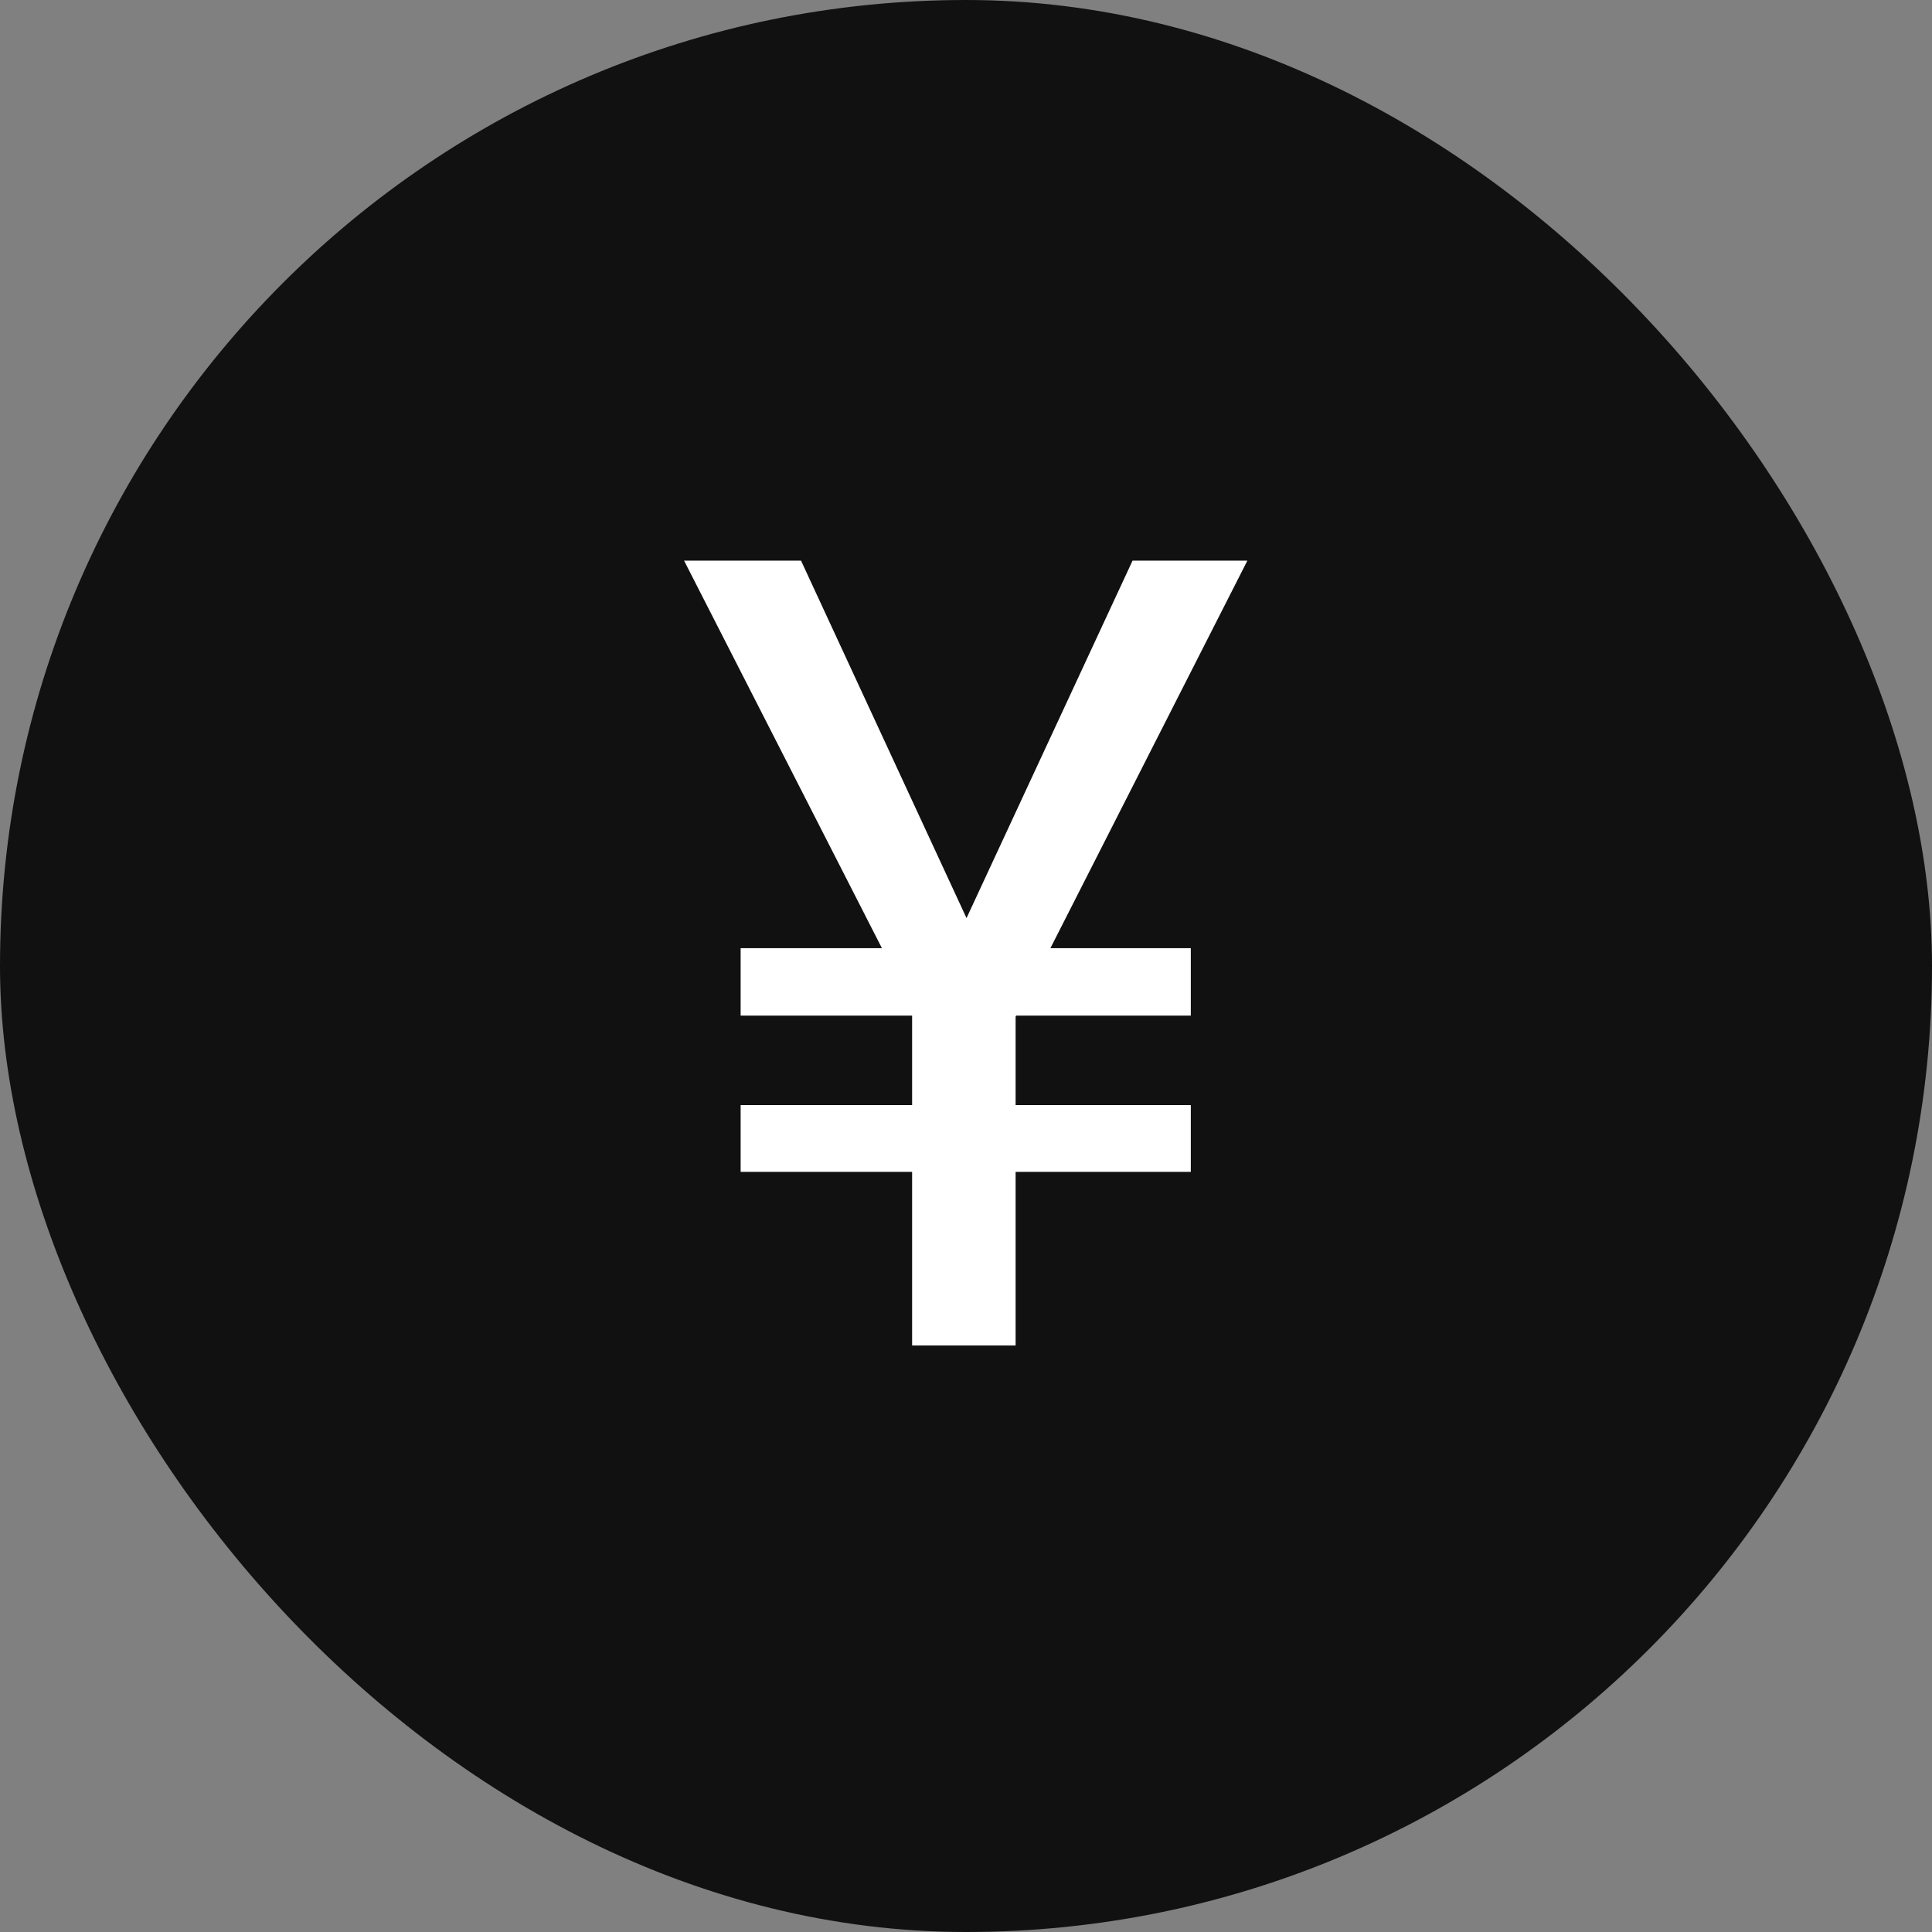
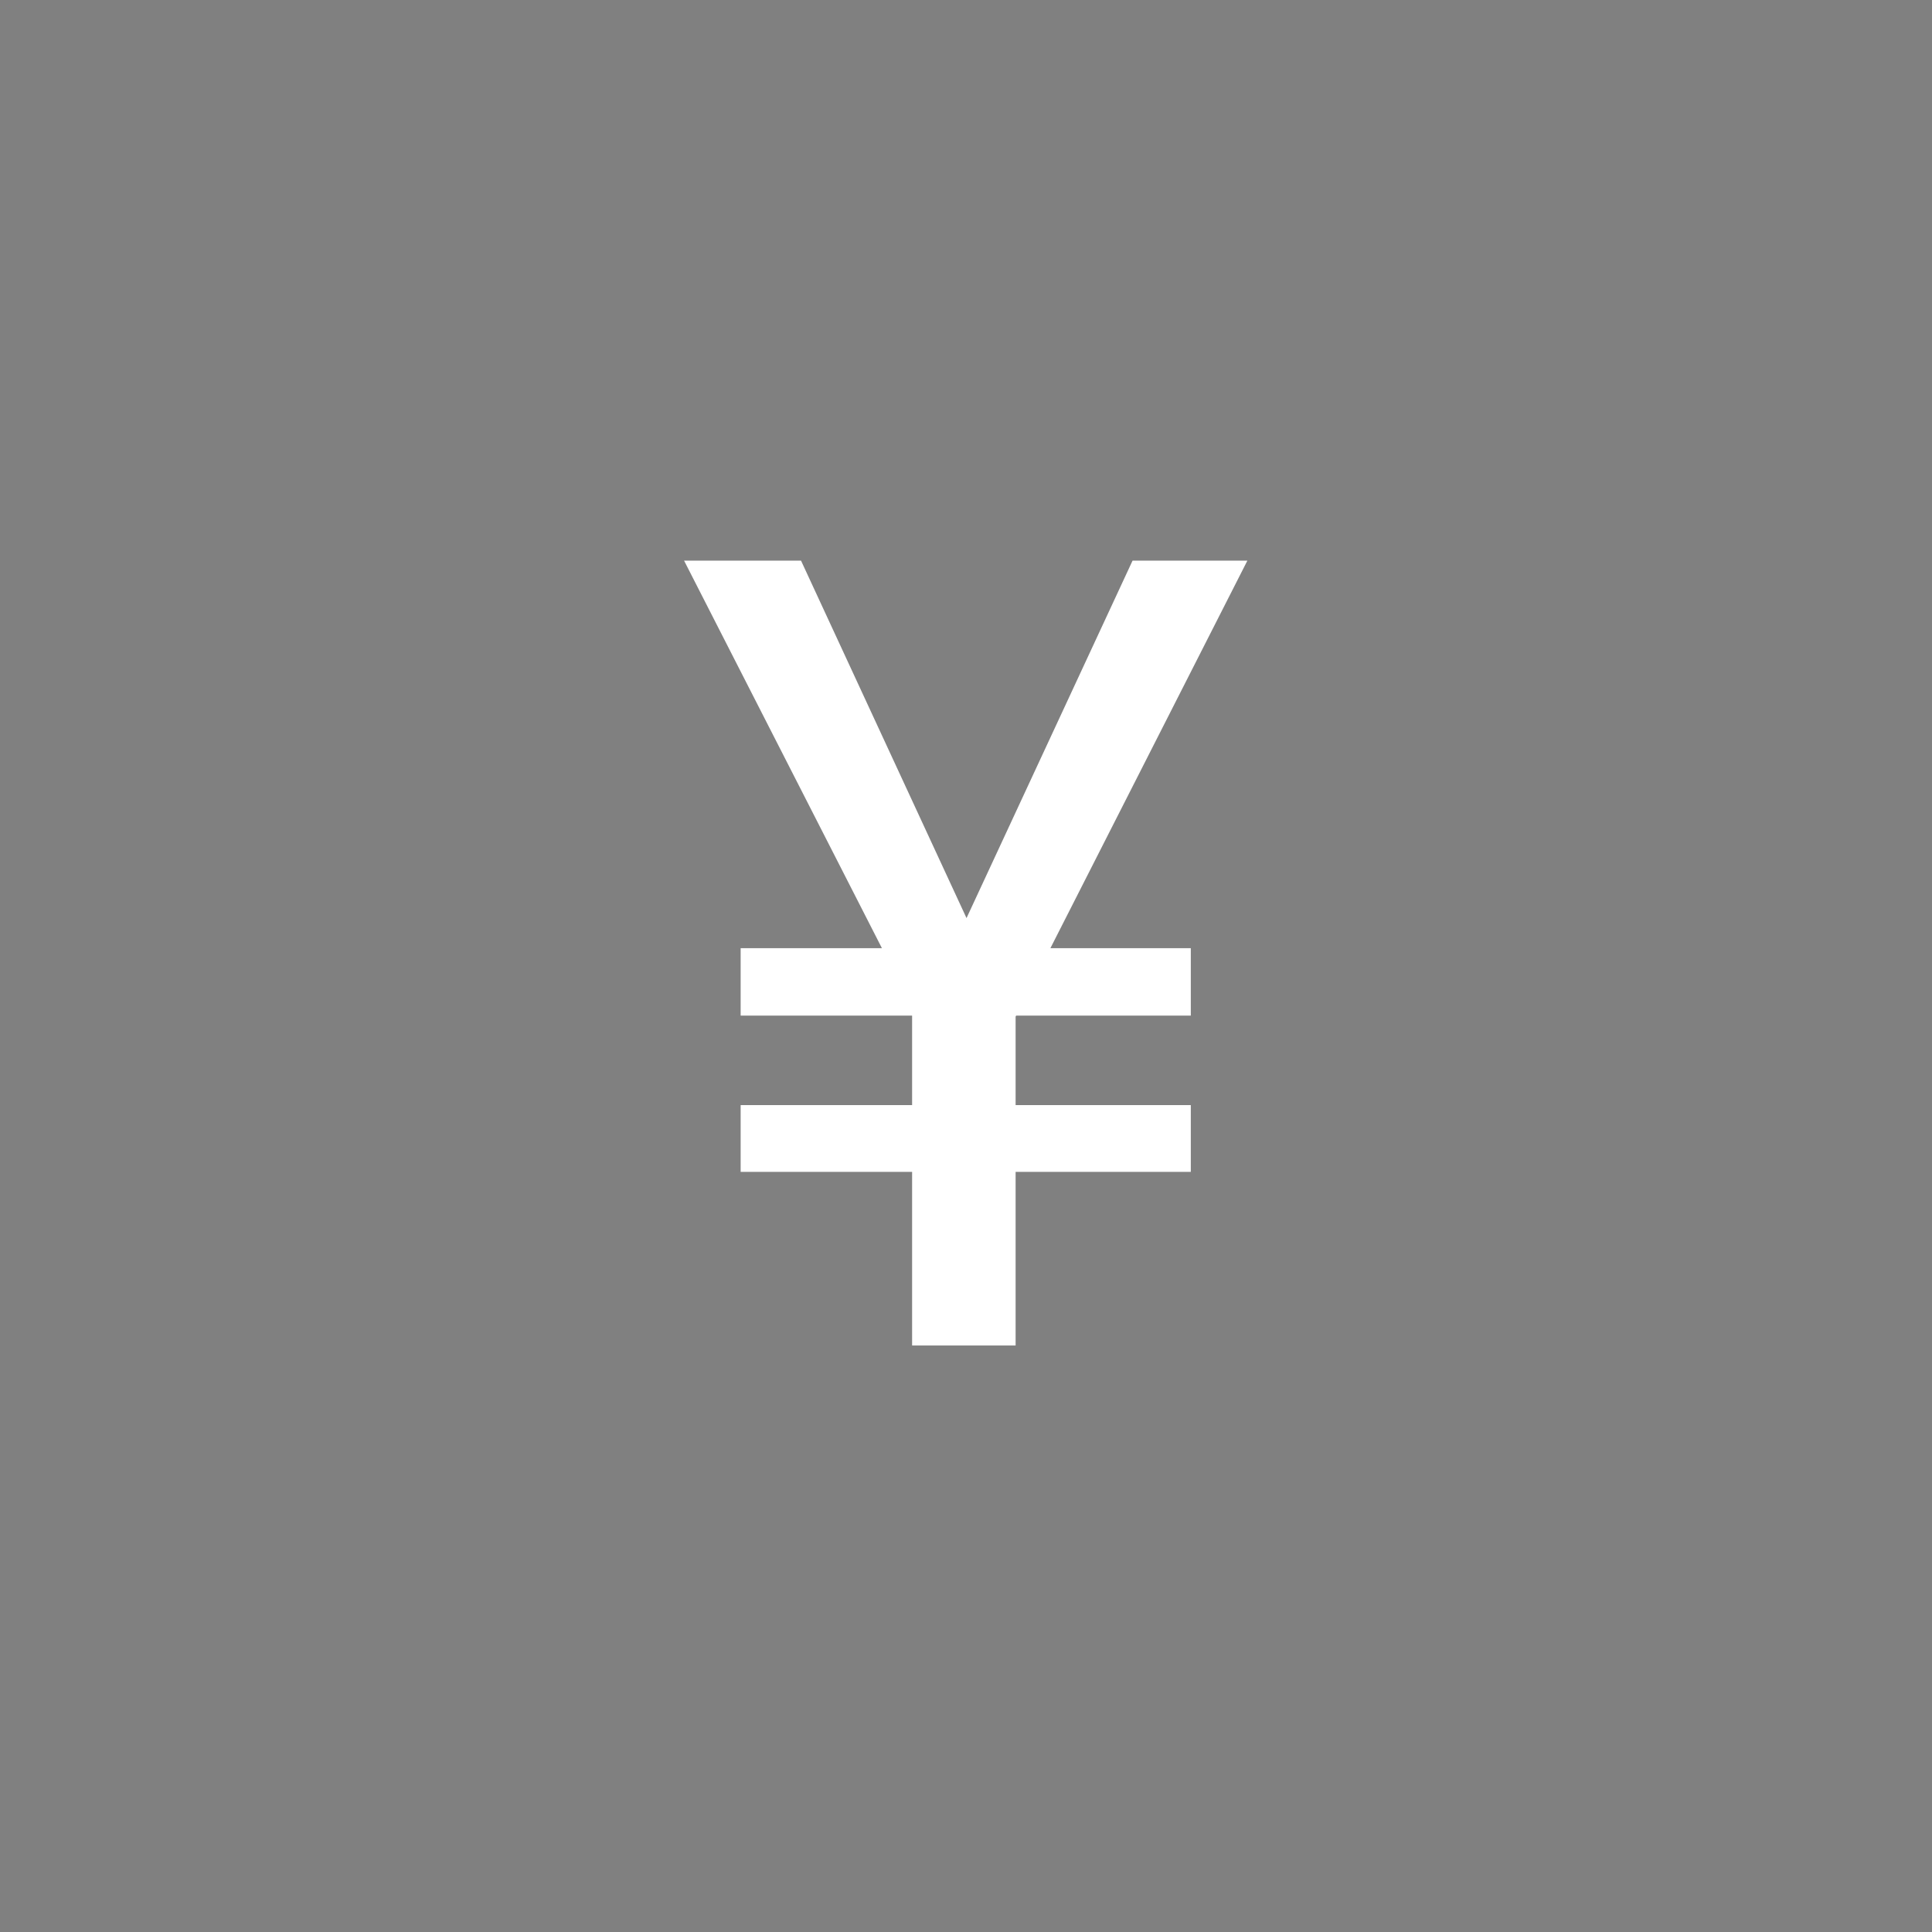
<svg xmlns="http://www.w3.org/2000/svg" width="28" height="28" viewBox="0 0 28 28" fill="none">
  <rect x="0" y="0" width="28" height="28" fill="#808080" stroke="none" />
-   <rect width="28" height="28" rx="14" fill="#111111" />
  <path d="M17.258 13.742V14.719H10.734V13.742H17.258ZM17.258 16.016V16.984H10.734V16.016H17.258ZM13.547 14.297L16.414 8.125H18.078L14.695 14.781H13.734L13.547 14.297ZM11.609 8.125L14.492 14.352L14.266 14.781H13.312L9.914 8.125H11.609ZM14.719 13.453V19.5H13.219V13.453H14.719Z" fill="white" />
</svg>